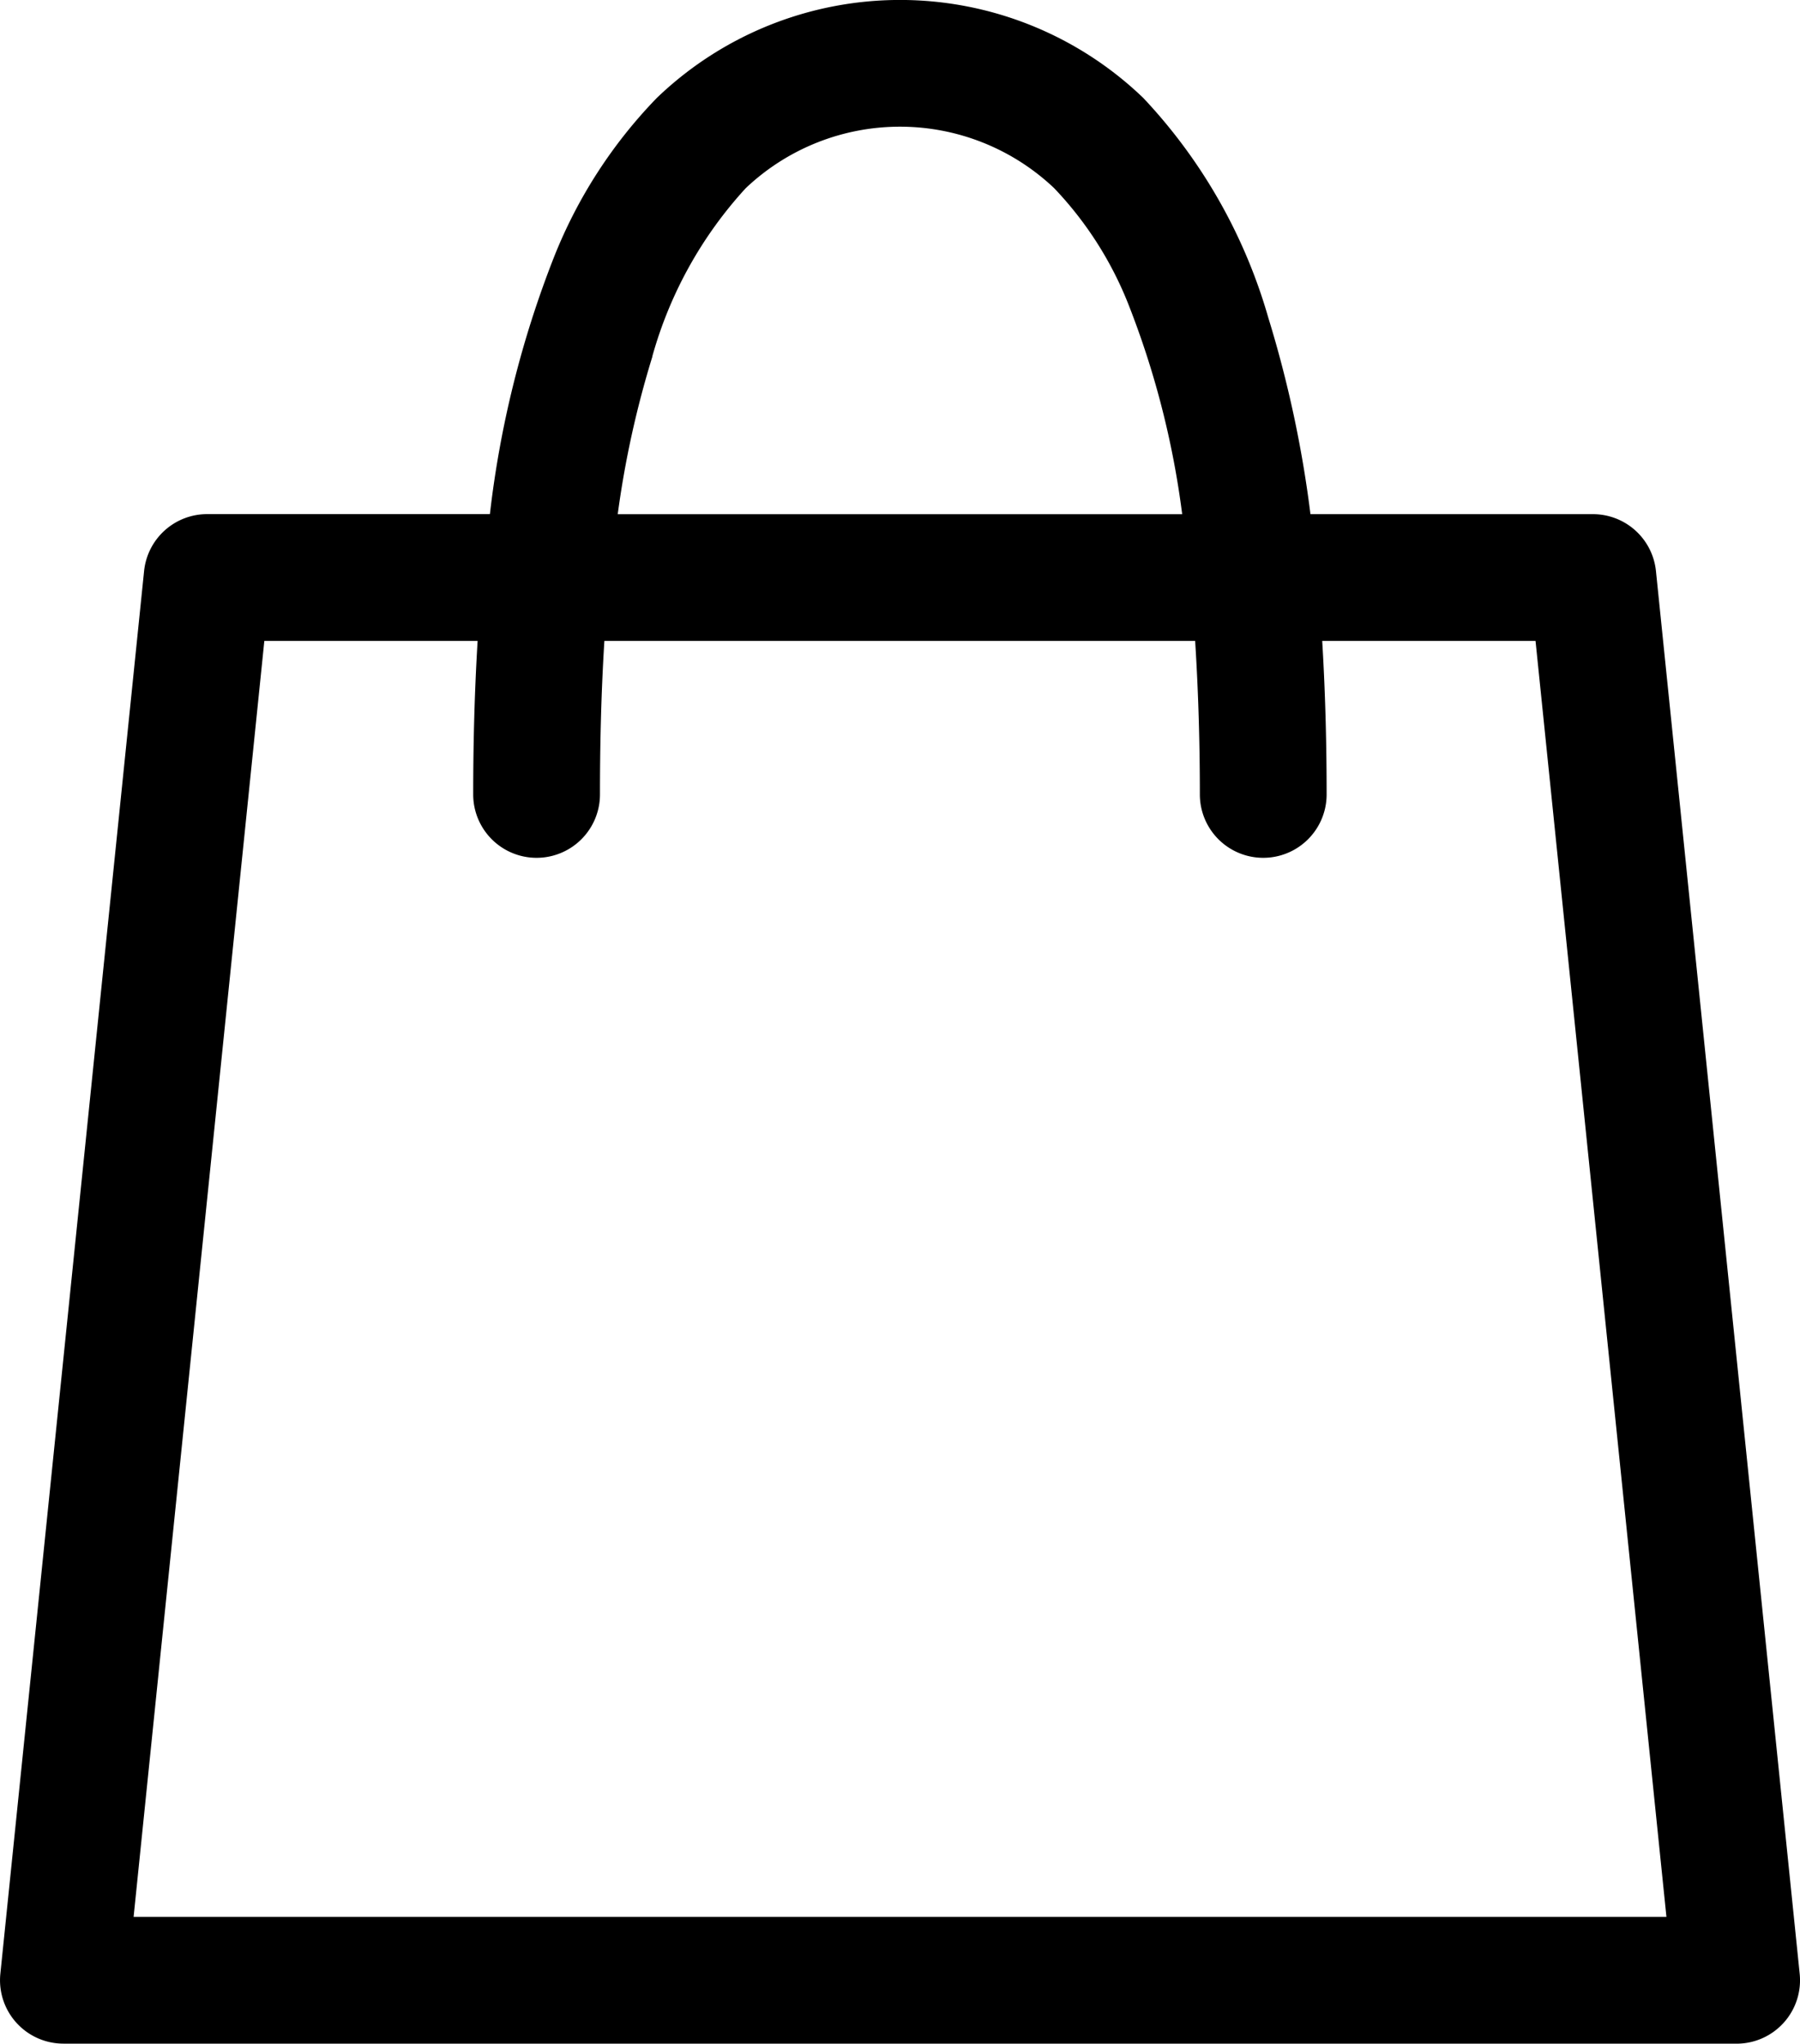
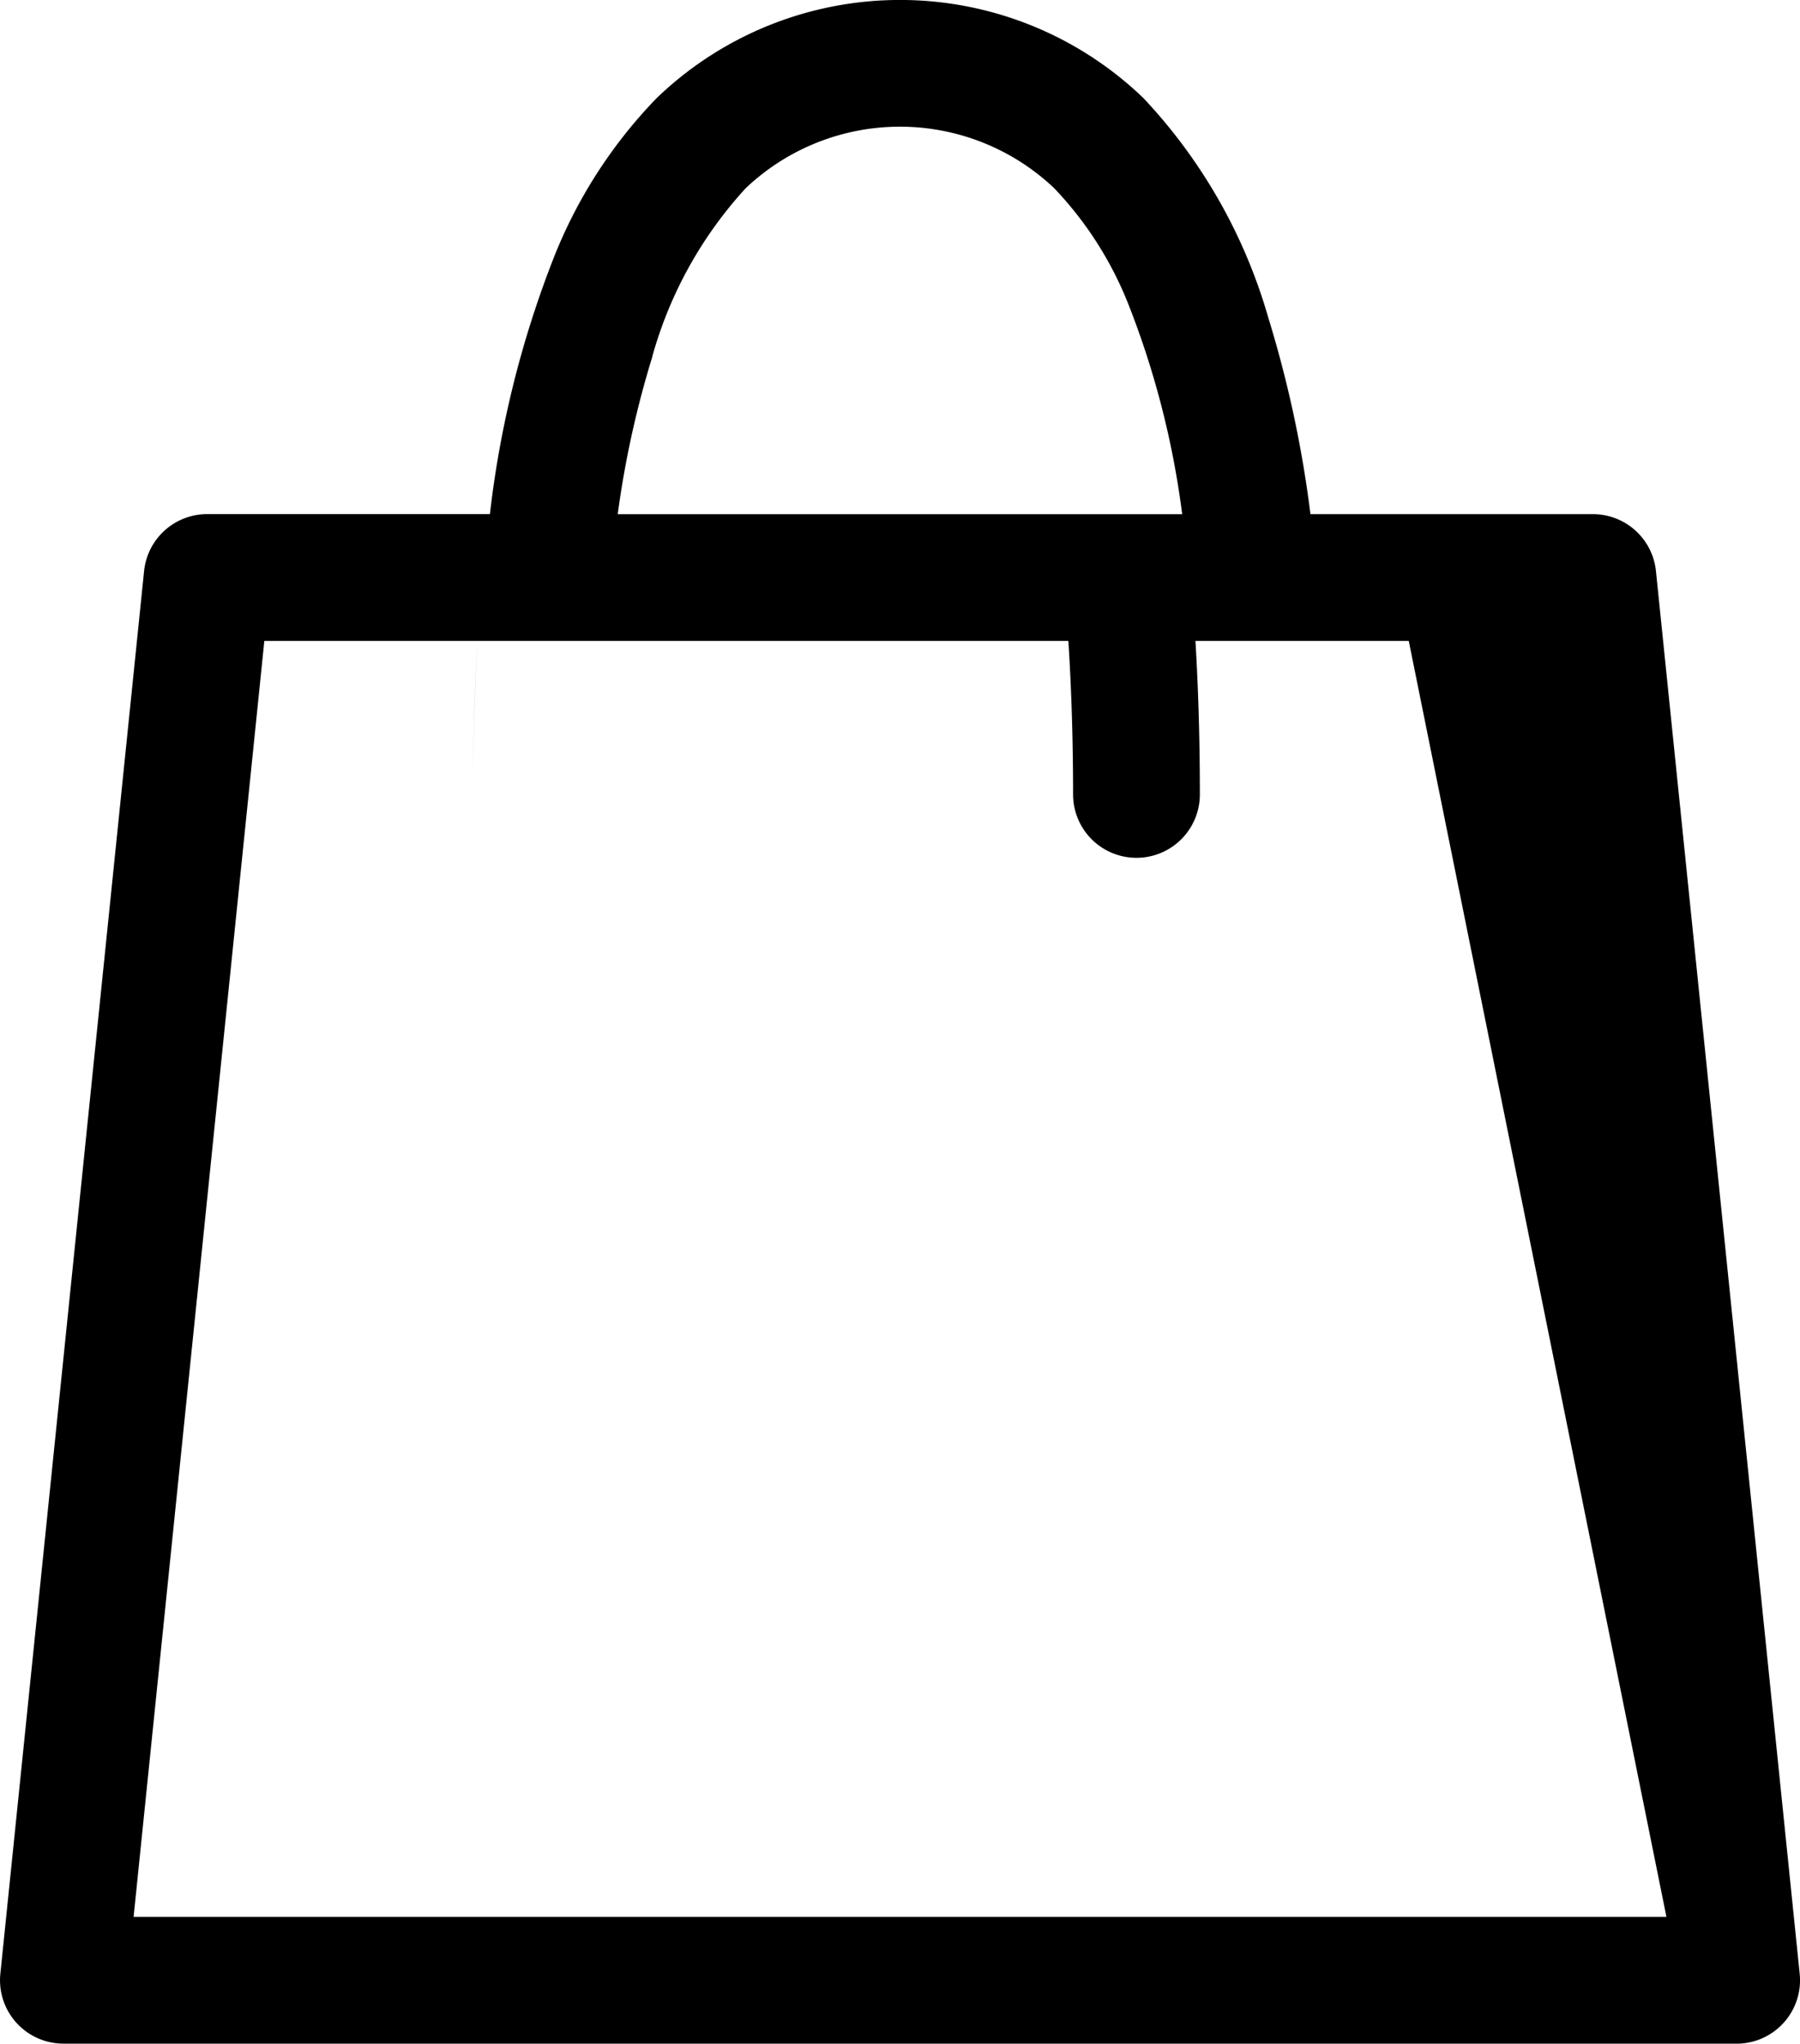
<svg xmlns="http://www.w3.org/2000/svg" width="40.85" height="46.382" viewBox="0 0 40.85 46.382">
-   <path id="_01" data-name="01" d="M147.52,124.847h37.973a1.439,1.439,0,0,0,1.431-1.585l-3.262-31.836a1.438,1.438,0,0,0-1.431-1.292h-6.41a26.094,26.094,0,0,0-.957-4.46,12.159,12.159,0,0,0-2.834-4.983,7.962,7.962,0,0,0-11.046,0,11.011,11.011,0,0,0-2.33,3.608,23.158,23.158,0,0,0-1.455,5.834h-6.417a1.439,1.439,0,0,0-1.431,1.292l-3.262,31.836a1.439,1.439,0,0,0,1.431,1.585Zm9.4-31.836c-.077,1.279-.1,2.477-.1,3.484a1.438,1.438,0,1,0,2.877,0c0-1.015.021-2.214.1-3.484h13.407c.081,1.266.107,2.469.107,3.484a1.438,1.438,0,0,0,2.877,0c0-1.01-.023-2.2-.1-3.484h4.841L183.9,121.97H149.113l2.967-28.959Zm3.965-6.458a9.369,9.369,0,0,1,2.12-3.817,5.086,5.086,0,0,1,7,0,8.166,8.166,0,0,1,1.7,2.675,19.853,19.853,0,0,1,1.205,4.724H160.1A22,22,0,0,1,160.888,86.553Z" transform="translate(-146.081 -78.465)" />
+   <path id="_01" data-name="01" d="M147.52,124.847h37.973a1.439,1.439,0,0,0,1.431-1.585l-3.262-31.836a1.438,1.438,0,0,0-1.431-1.292h-6.41a26.094,26.094,0,0,0-.957-4.46,12.159,12.159,0,0,0-2.834-4.983,7.962,7.962,0,0,0-11.046,0,11.011,11.011,0,0,0-2.33,3.608,23.158,23.158,0,0,0-1.455,5.834h-6.417a1.439,1.439,0,0,0-1.431,1.292l-3.262,31.836a1.439,1.439,0,0,0,1.431,1.585Zm9.4-31.836c-.077,1.279-.1,2.477-.1,3.484c0-1.015.021-2.214.1-3.484h13.407c.081,1.266.107,2.469.107,3.484a1.438,1.438,0,0,0,2.877,0c0-1.01-.023-2.2-.1-3.484h4.841L183.9,121.97H149.113l2.967-28.959Zm3.965-6.458a9.369,9.369,0,0,1,2.12-3.817,5.086,5.086,0,0,1,7,0,8.166,8.166,0,0,1,1.7,2.675,19.853,19.853,0,0,1,1.205,4.724H160.1A22,22,0,0,1,160.888,86.553Z" transform="translate(-146.081 -78.465)" />
</svg>